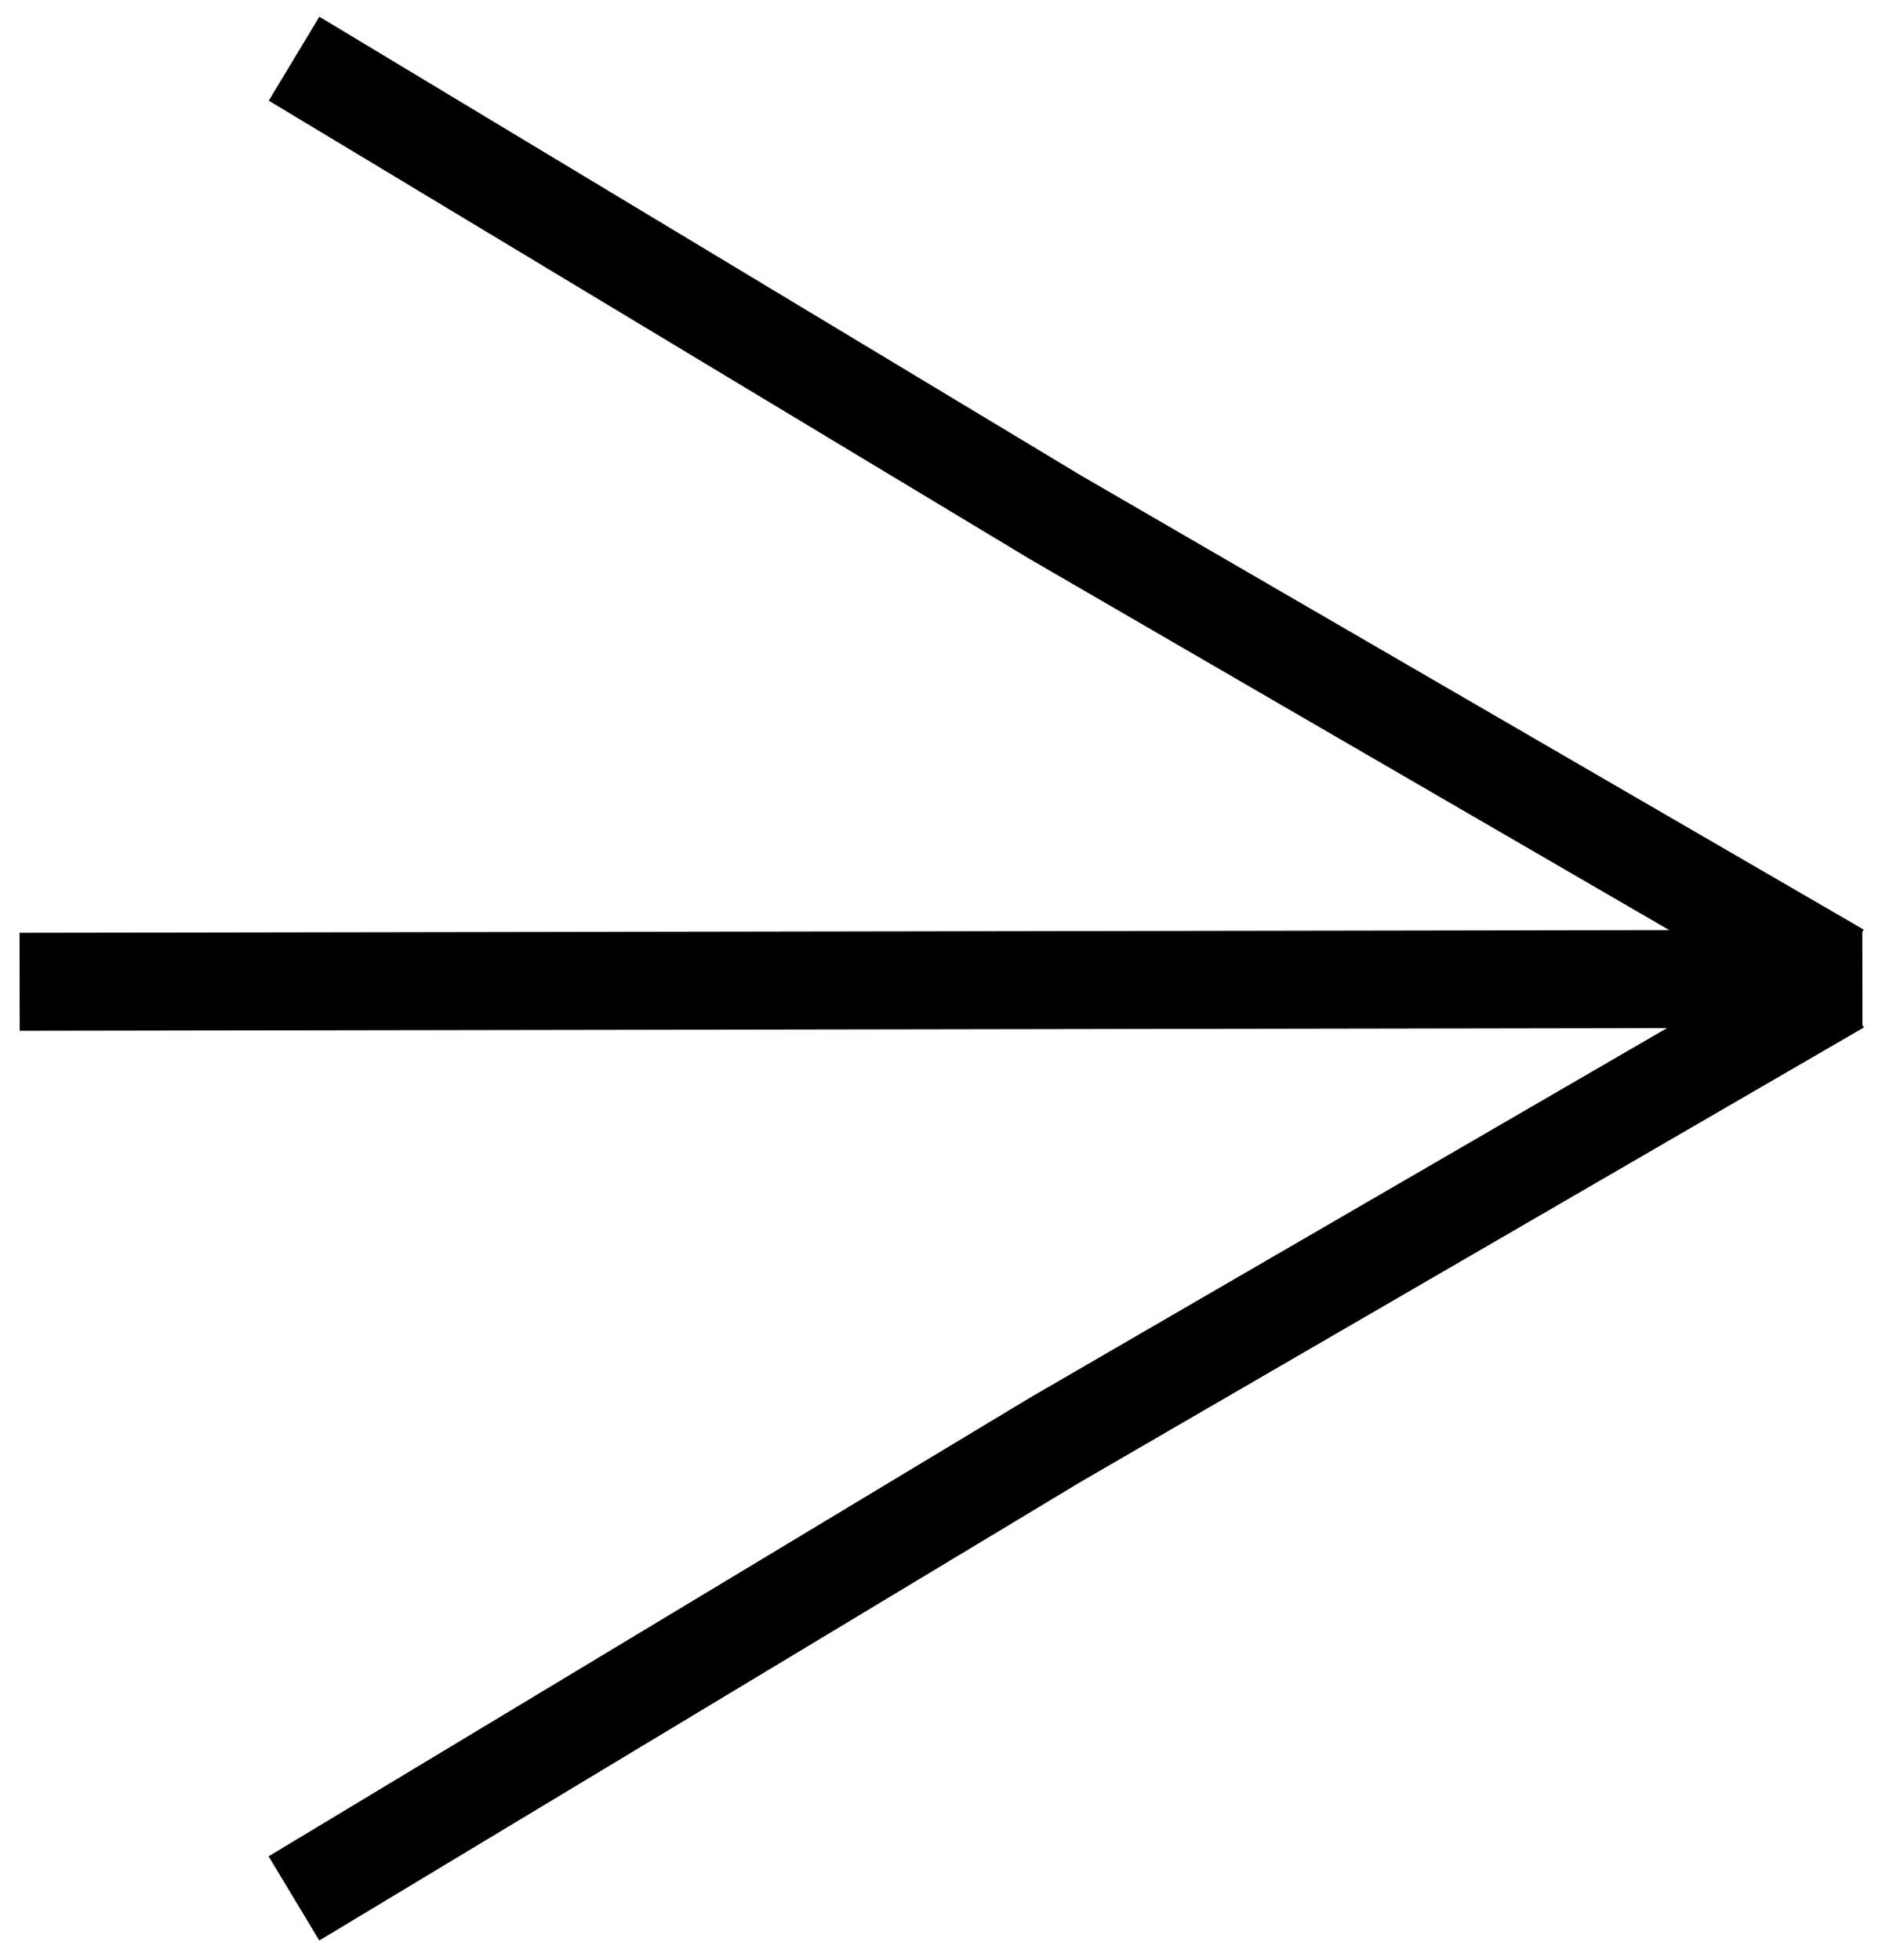
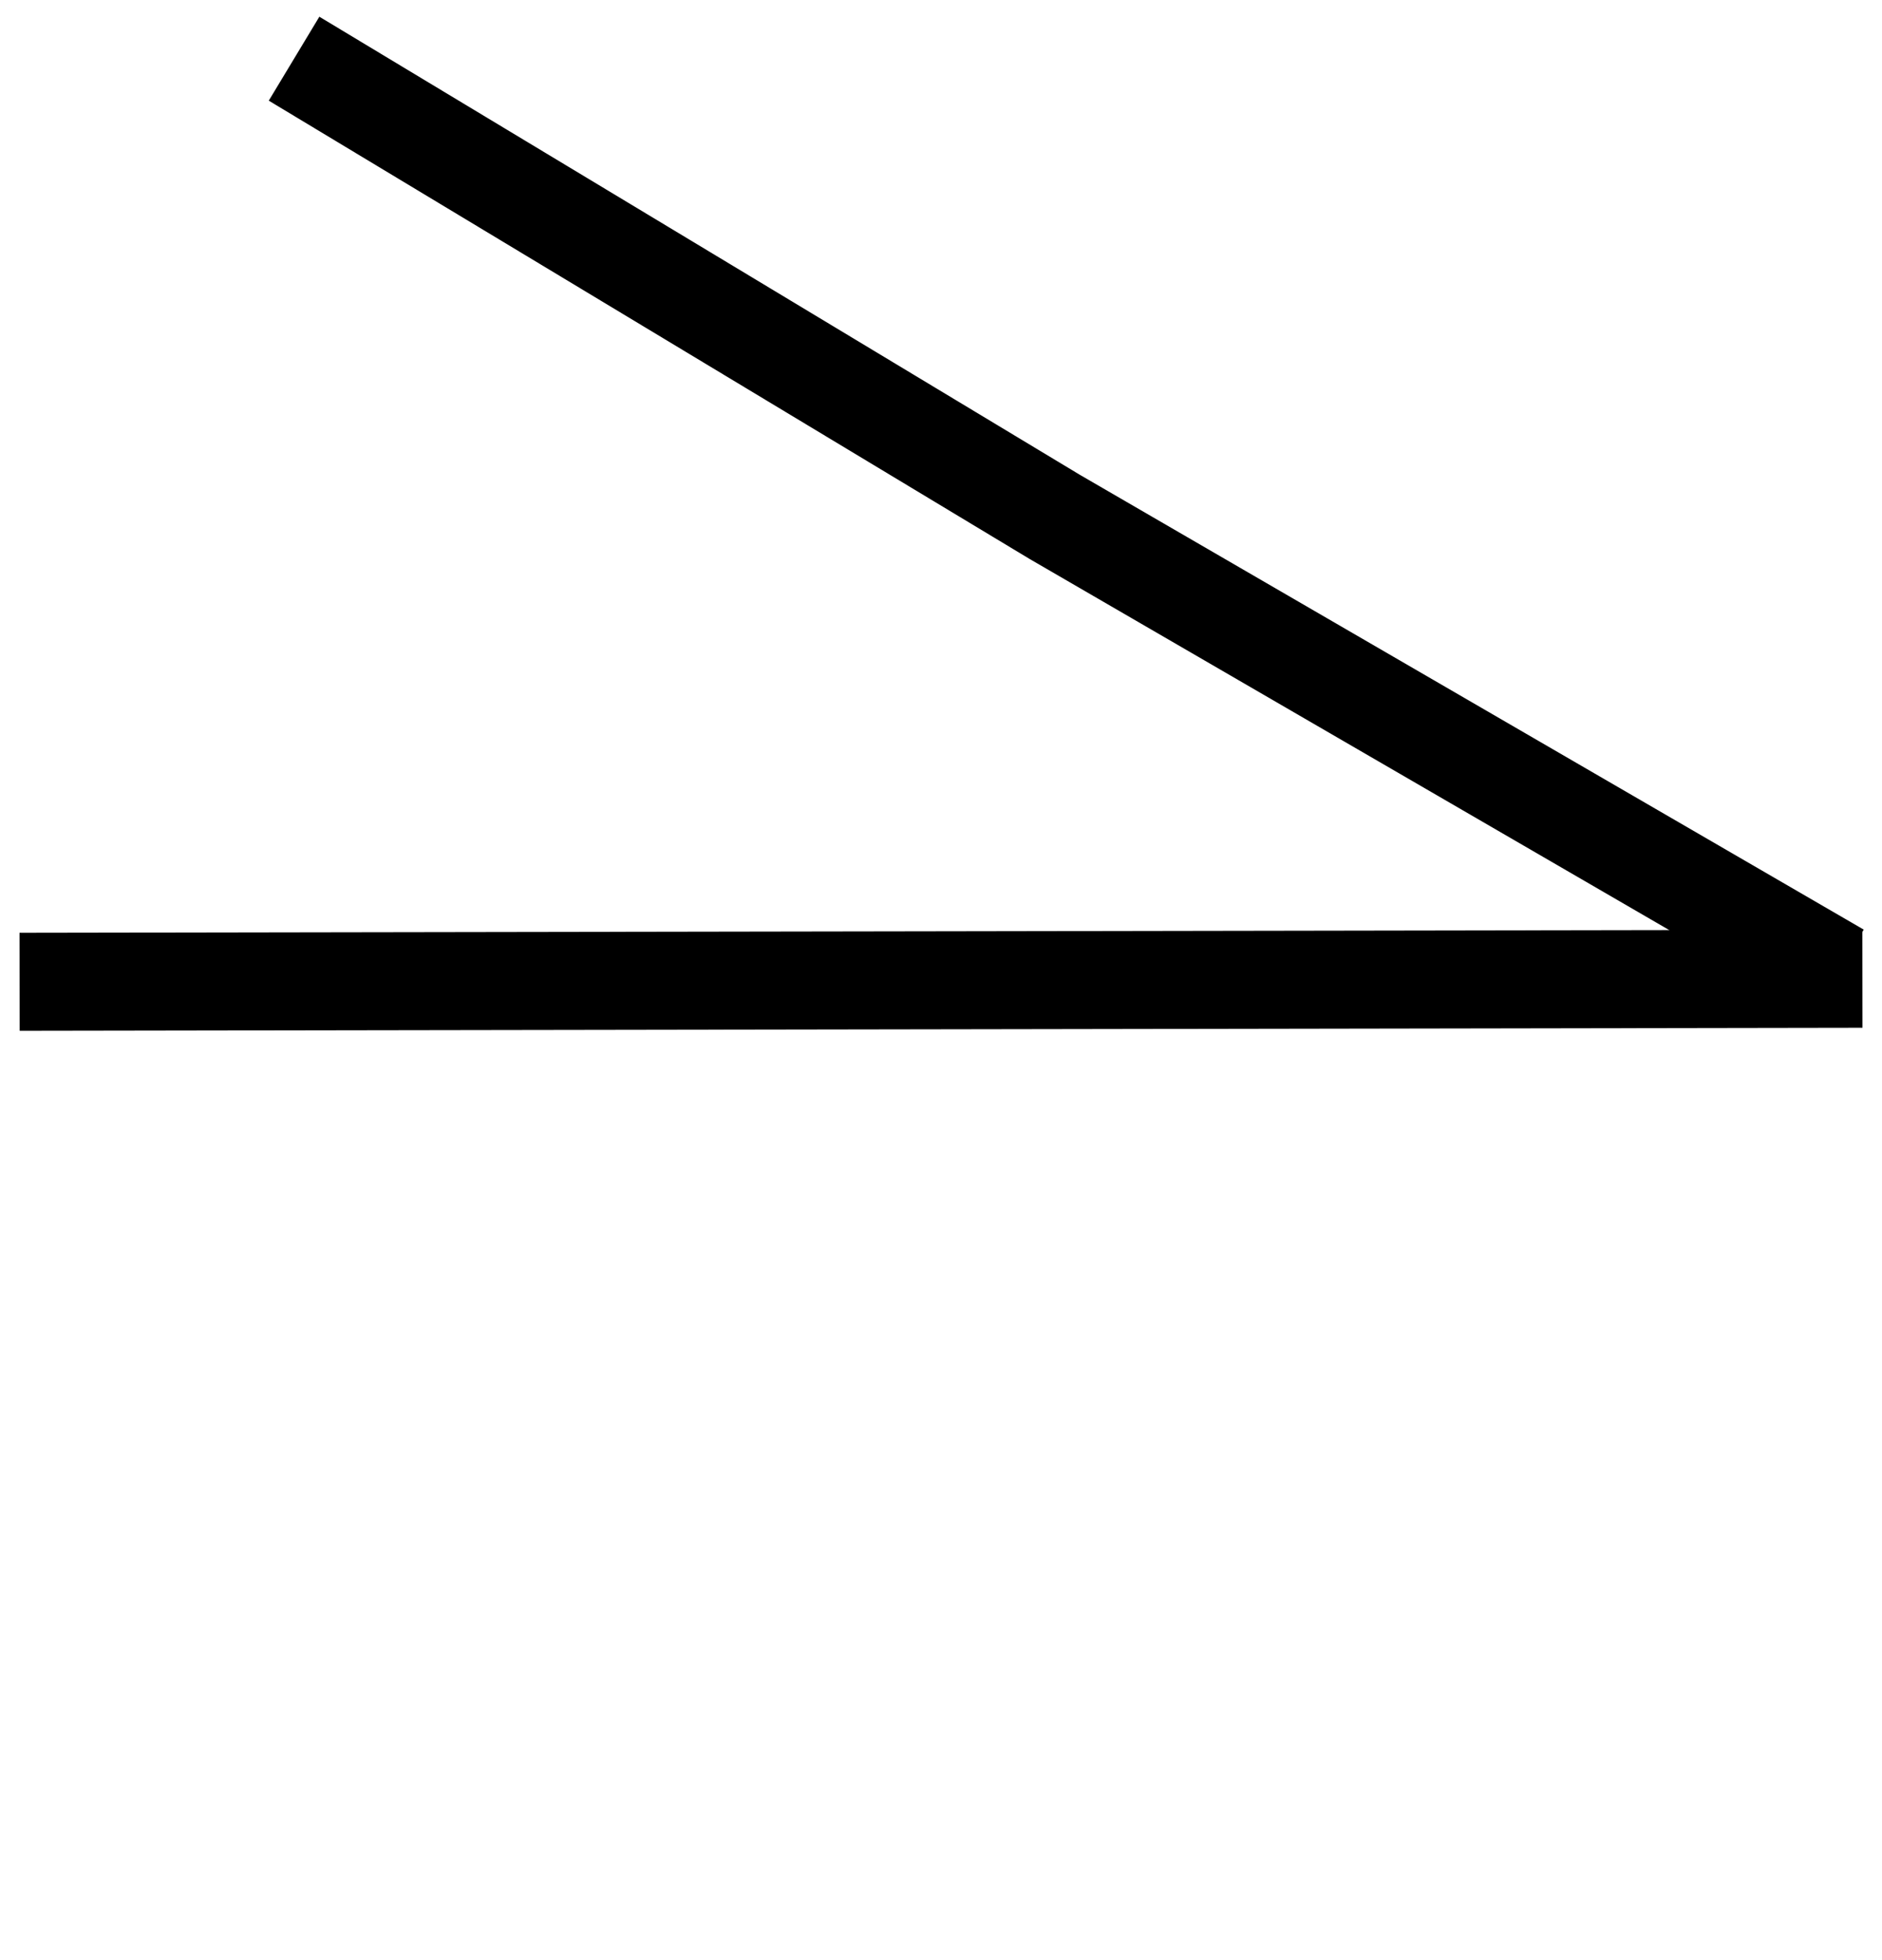
<svg xmlns="http://www.w3.org/2000/svg" width="48" height="50" viewBox="0 0 48 50" fill="none">
-   <path d="M7.5 48.424L26.904 36.734L46.906 25.127" stroke="black" stroke-width="2.5" />
-   <path d="M7.5 48.424L26.904 36.734L46.906 25.127" stroke="black" stroke-width="2.5" />
  <path d="M7.5 1.497L26.904 13.187L46.906 24.794" stroke="black" stroke-width="2.5" />
  <path d="M0.5 25.044L24 25.006L47.5 24.967" stroke="black" stroke-width="2.5" />
</svg>